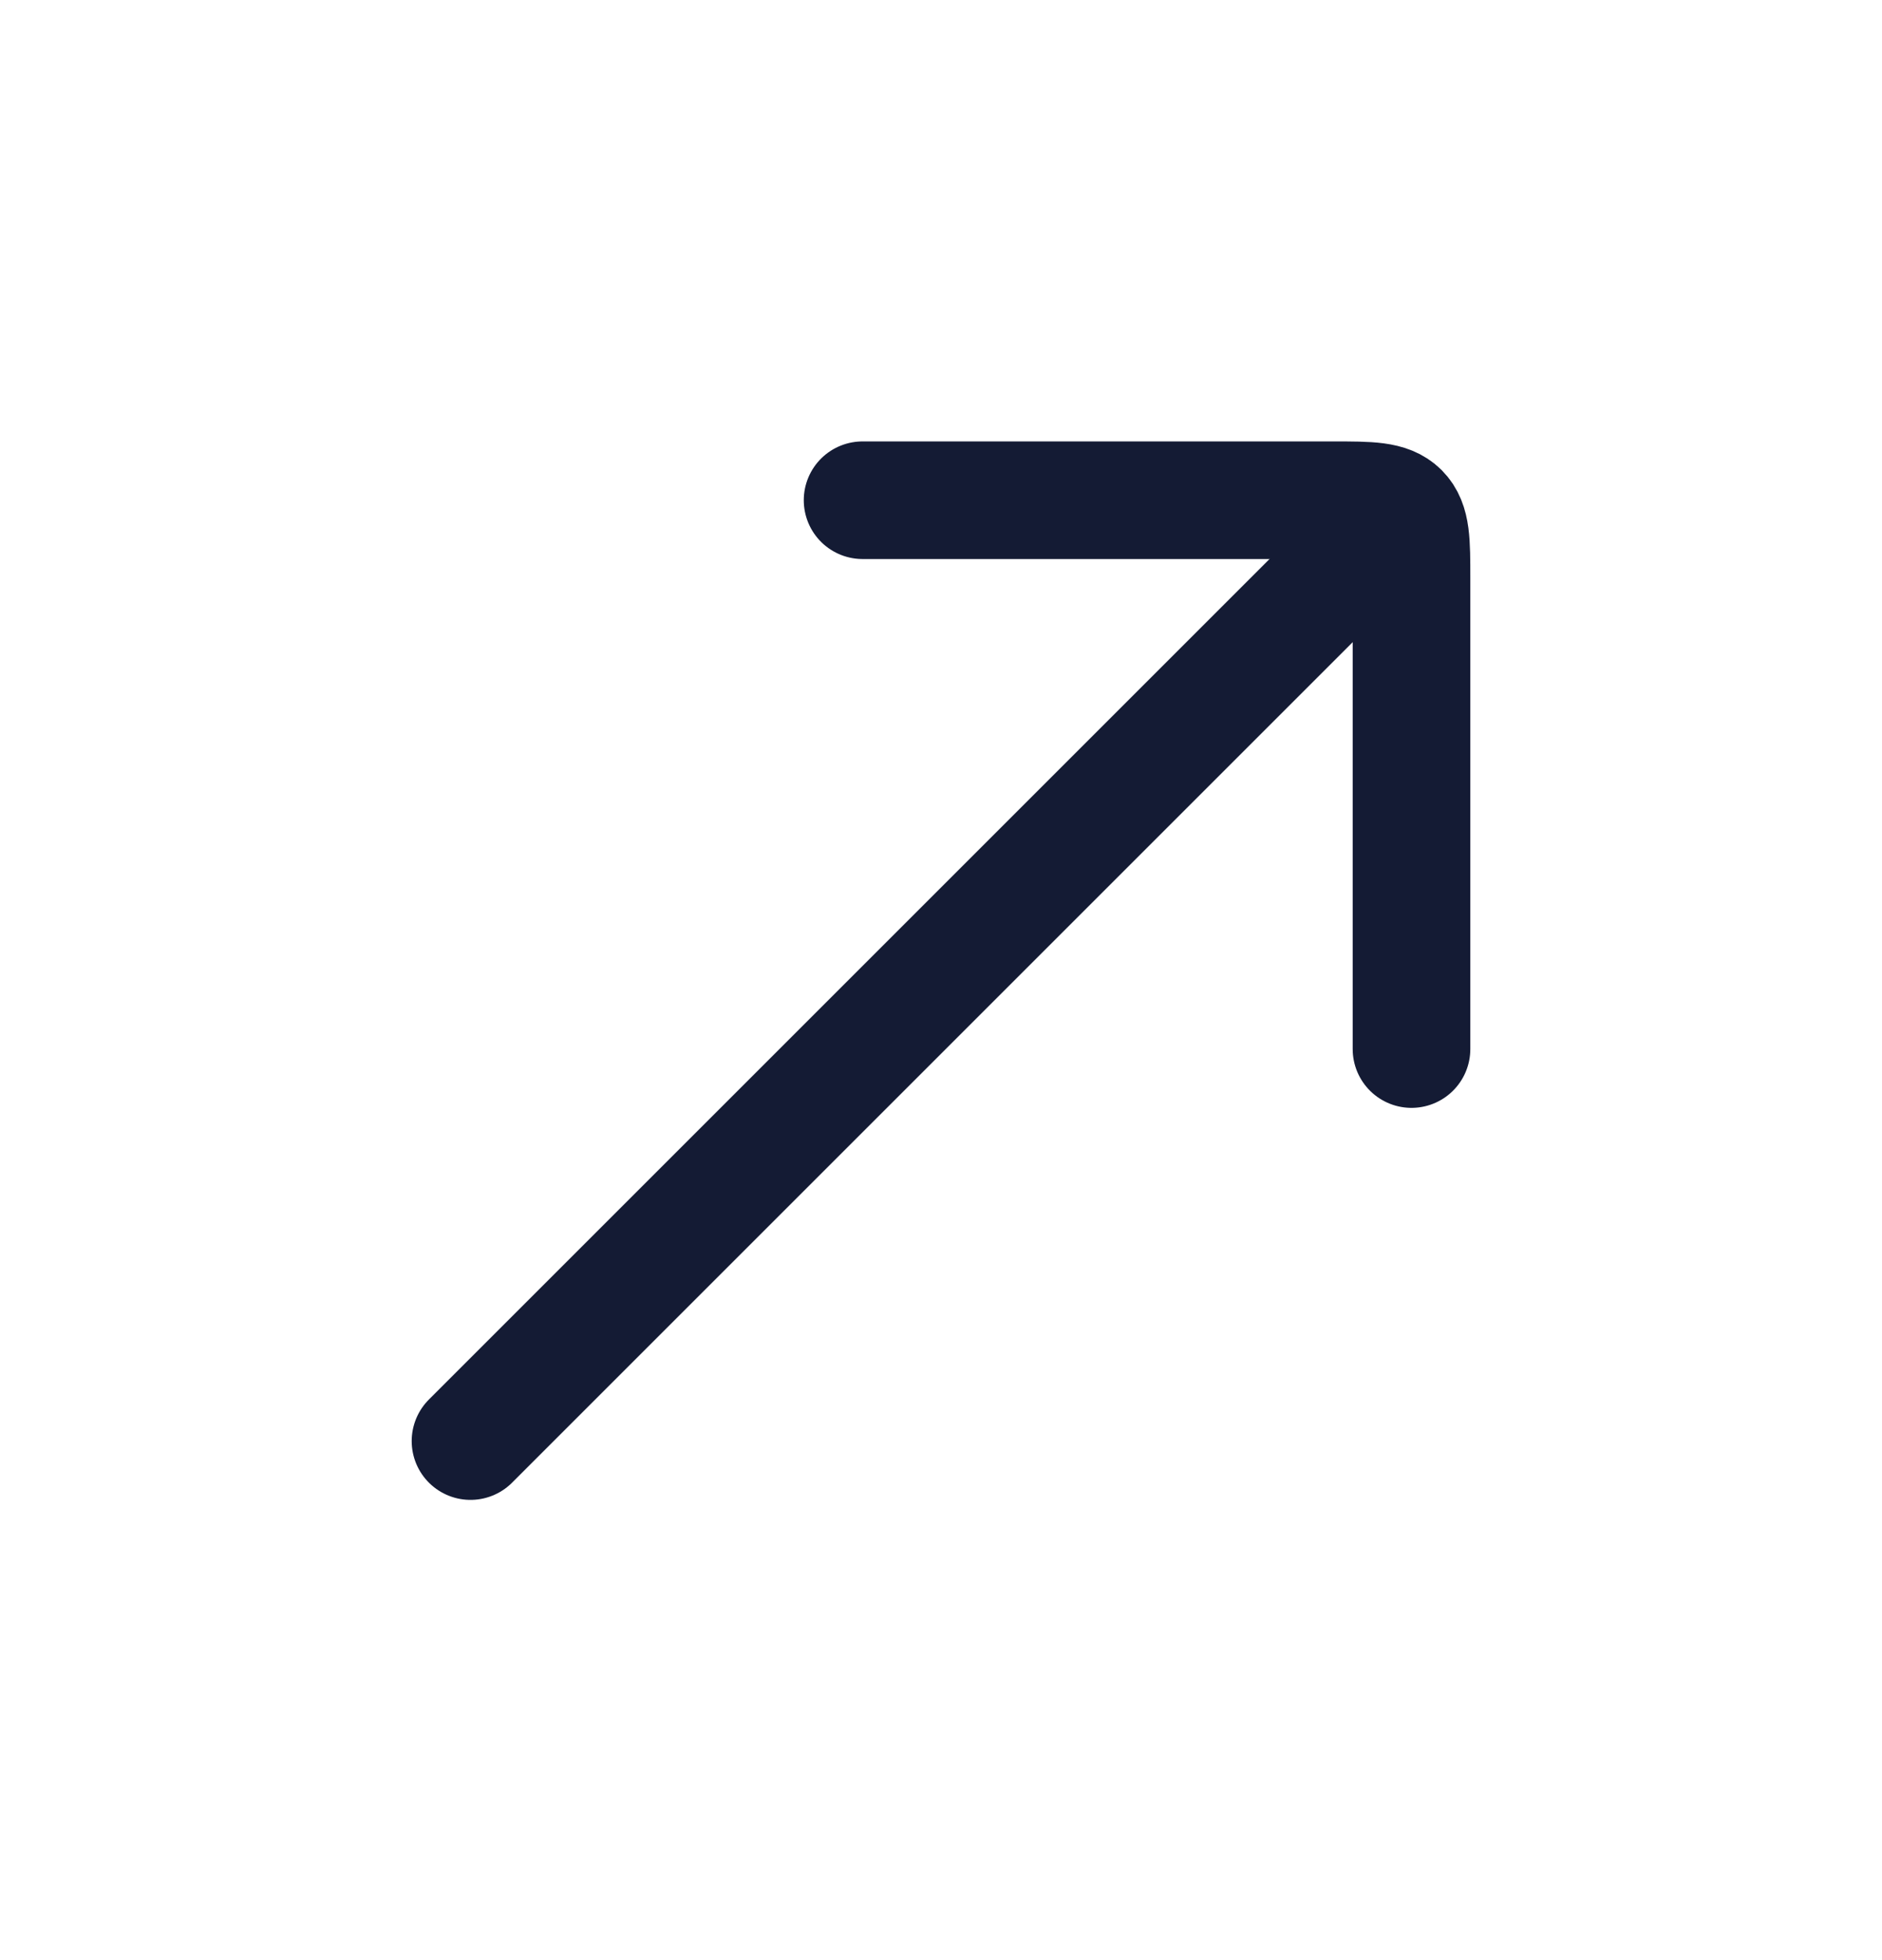
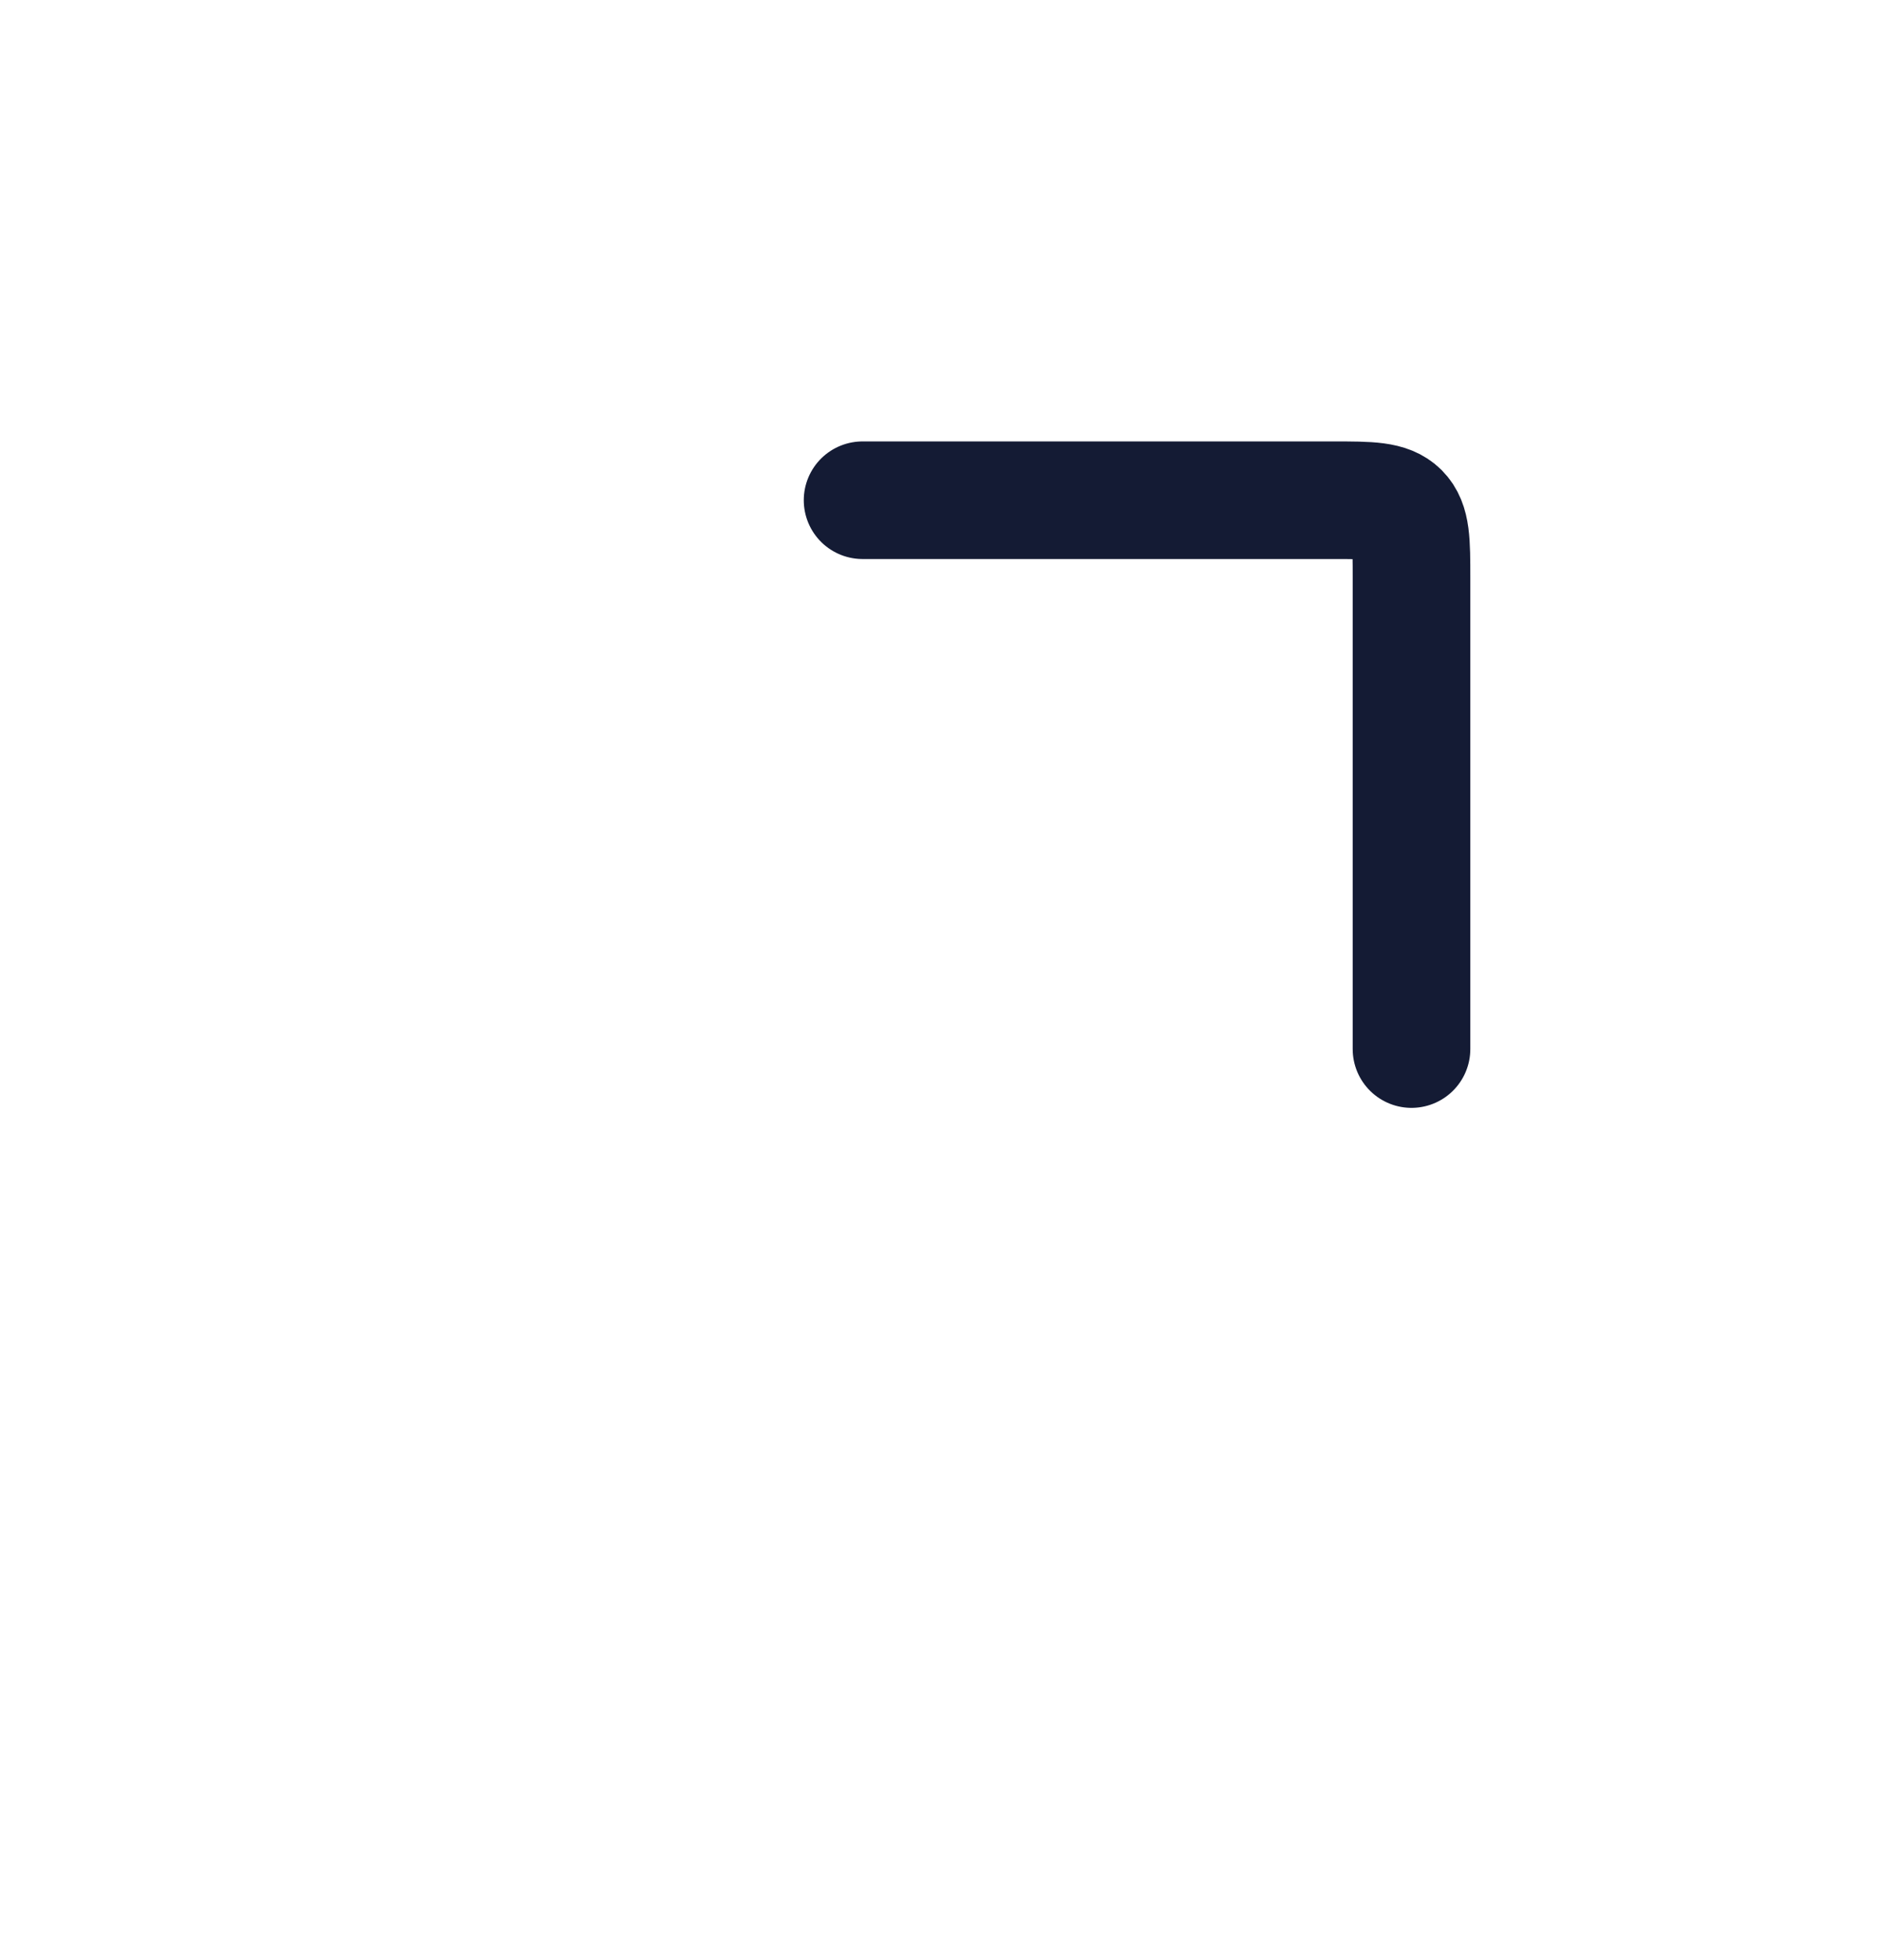
<svg xmlns="http://www.w3.org/2000/svg" width="24" height="25" viewBox="0 0 24 25" fill="none">
-   <path d="M17 7.38L6 18.38" stroke="#141B34" stroke-width="1.5" stroke-linecap="round" />
  <path d="M11 6.38H17C17.471 6.38 17.707 6.38 17.854 6.526C18 6.673 18 6.908 18 7.38V13.38" stroke="#141B34" stroke-width="1.5" stroke-linecap="round" stroke-linejoin="round" />
</svg>